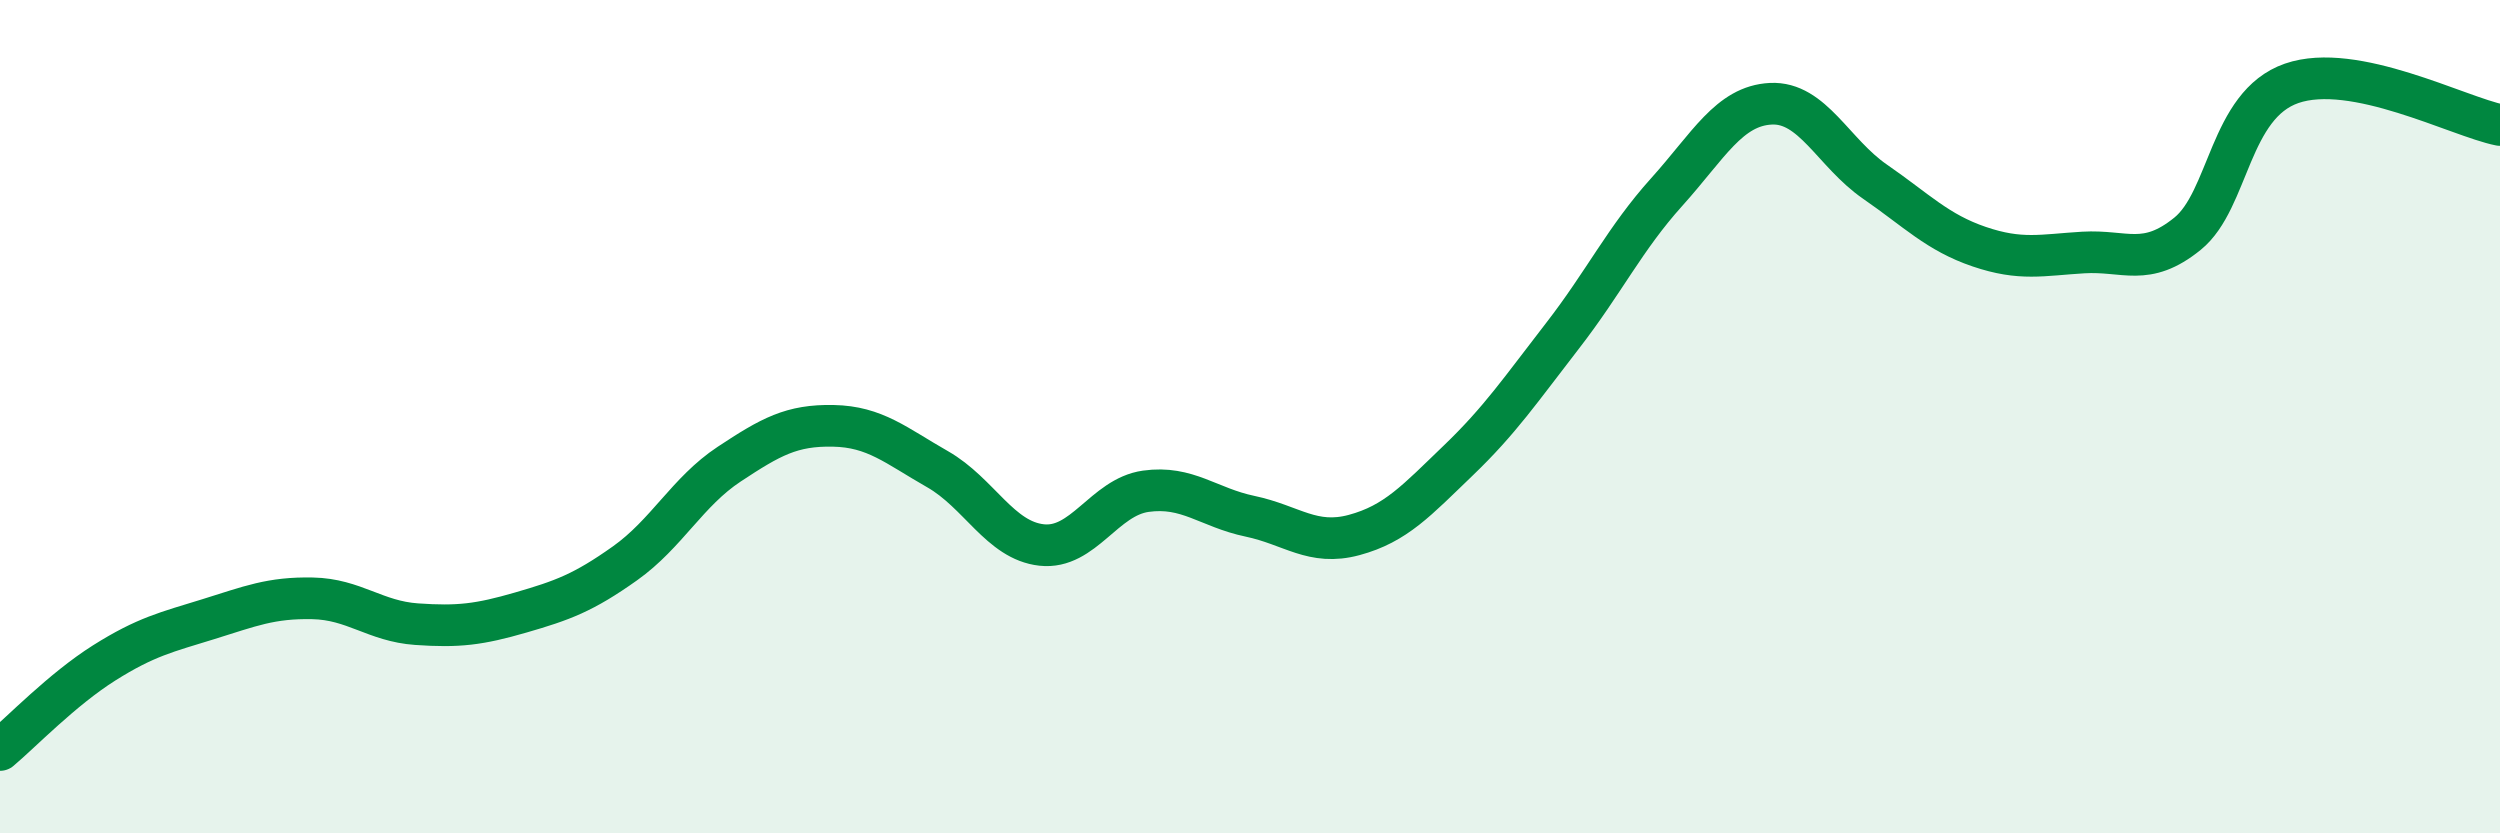
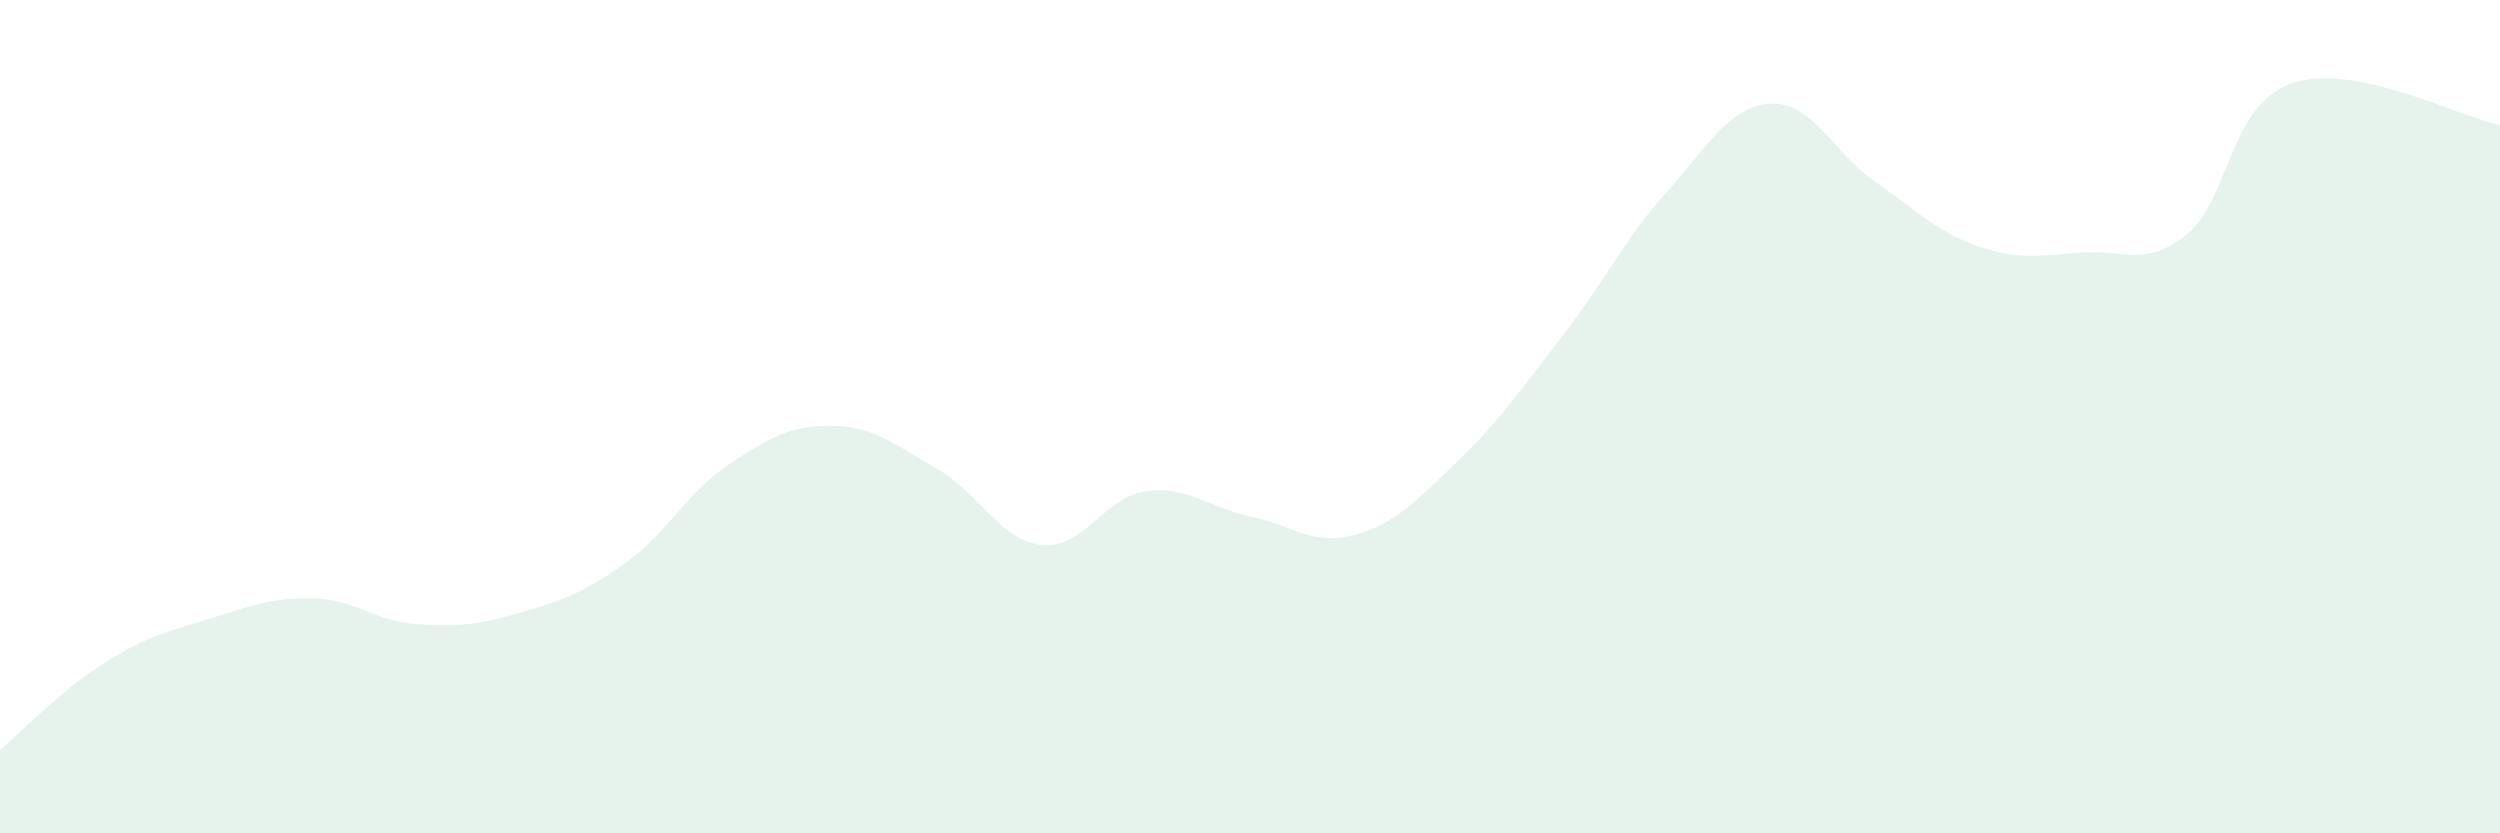
<svg xmlns="http://www.w3.org/2000/svg" width="60" height="20" viewBox="0 0 60 20">
  <path d="M 0,18 C 0.5,17.58 1.5,16.54 2.5,15.91 C 3.5,15.28 4,15.17 5,14.86 C 6,14.55 6.5,14.34 7.5,14.36 C 8.5,14.38 9,14.91 10,14.98 C 11,15.05 11.5,14.99 12.5,14.7 C 13.5,14.41 14,14.23 15,13.52 C 16,12.81 16.5,11.8 17.5,11.14 C 18.5,10.48 19,10.2 20,10.22 C 21,10.24 21.5,10.69 22.5,11.26 C 23.5,11.83 24,12.97 25,13.08 C 26,13.19 26.5,11.93 27.5,11.79 C 28.5,11.65 29,12.18 30,12.39 C 31,12.6 31.5,13.11 32.5,12.84 C 33.5,12.57 34,12.01 35,11.05 C 36,10.09 36.5,9.35 37.5,8.06 C 38.5,6.77 39,5.72 40,4.61 C 41,3.5 41.5,2.54 42.5,2.49 C 43.5,2.44 44,3.67 45,4.36 C 46,5.05 46.5,5.58 47.5,5.92 C 48.5,6.26 49,6.12 50,6.06 C 51,6 51.5,6.42 52.5,5.61 C 53.5,4.8 53.5,2.52 55,2 C 56.5,1.48 59,2.8 60,3L60 20L0 20Z" fill="#008740" opacity="0.1" stroke-linecap="round" stroke-linejoin="round" />
-   <path d="M 0,18 C 0.5,17.58 1.5,16.54 2.5,15.91 C 3.5,15.28 4,15.17 5,14.86 C 6,14.55 6.5,14.34 7.5,14.36 C 8.5,14.38 9,14.91 10,14.98 C 11,15.05 11.5,14.99 12.5,14.7 C 13.5,14.41 14,14.23 15,13.52 C 16,12.81 16.5,11.8 17.5,11.14 C 18.5,10.48 19,10.2 20,10.22 C 21,10.24 21.5,10.69 22.5,11.26 C 23.5,11.83 24,12.97 25,13.08 C 26,13.19 26.5,11.93 27.5,11.79 C 28.5,11.65 29,12.18 30,12.39 C 31,12.6 31.5,13.11 32.5,12.84 C 33.5,12.57 34,12.01 35,11.05 C 36,10.09 36.5,9.35 37.5,8.06 C 38.5,6.77 39,5.72 40,4.61 C 41,3.5 41.5,2.54 42.5,2.49 C 43.5,2.44 44,3.67 45,4.36 C 46,5.05 46.5,5.58 47.5,5.92 C 48.5,6.26 49,6.12 50,6.06 C 51,6 51.5,6.42 52.5,5.61 C 53.5,4.8 53.5,2.52 55,2 C 56.5,1.48 59,2.8 60,3" stroke="#008740" stroke-width="1" fill="none" stroke-linecap="round" stroke-linejoin="round" />
</svg>